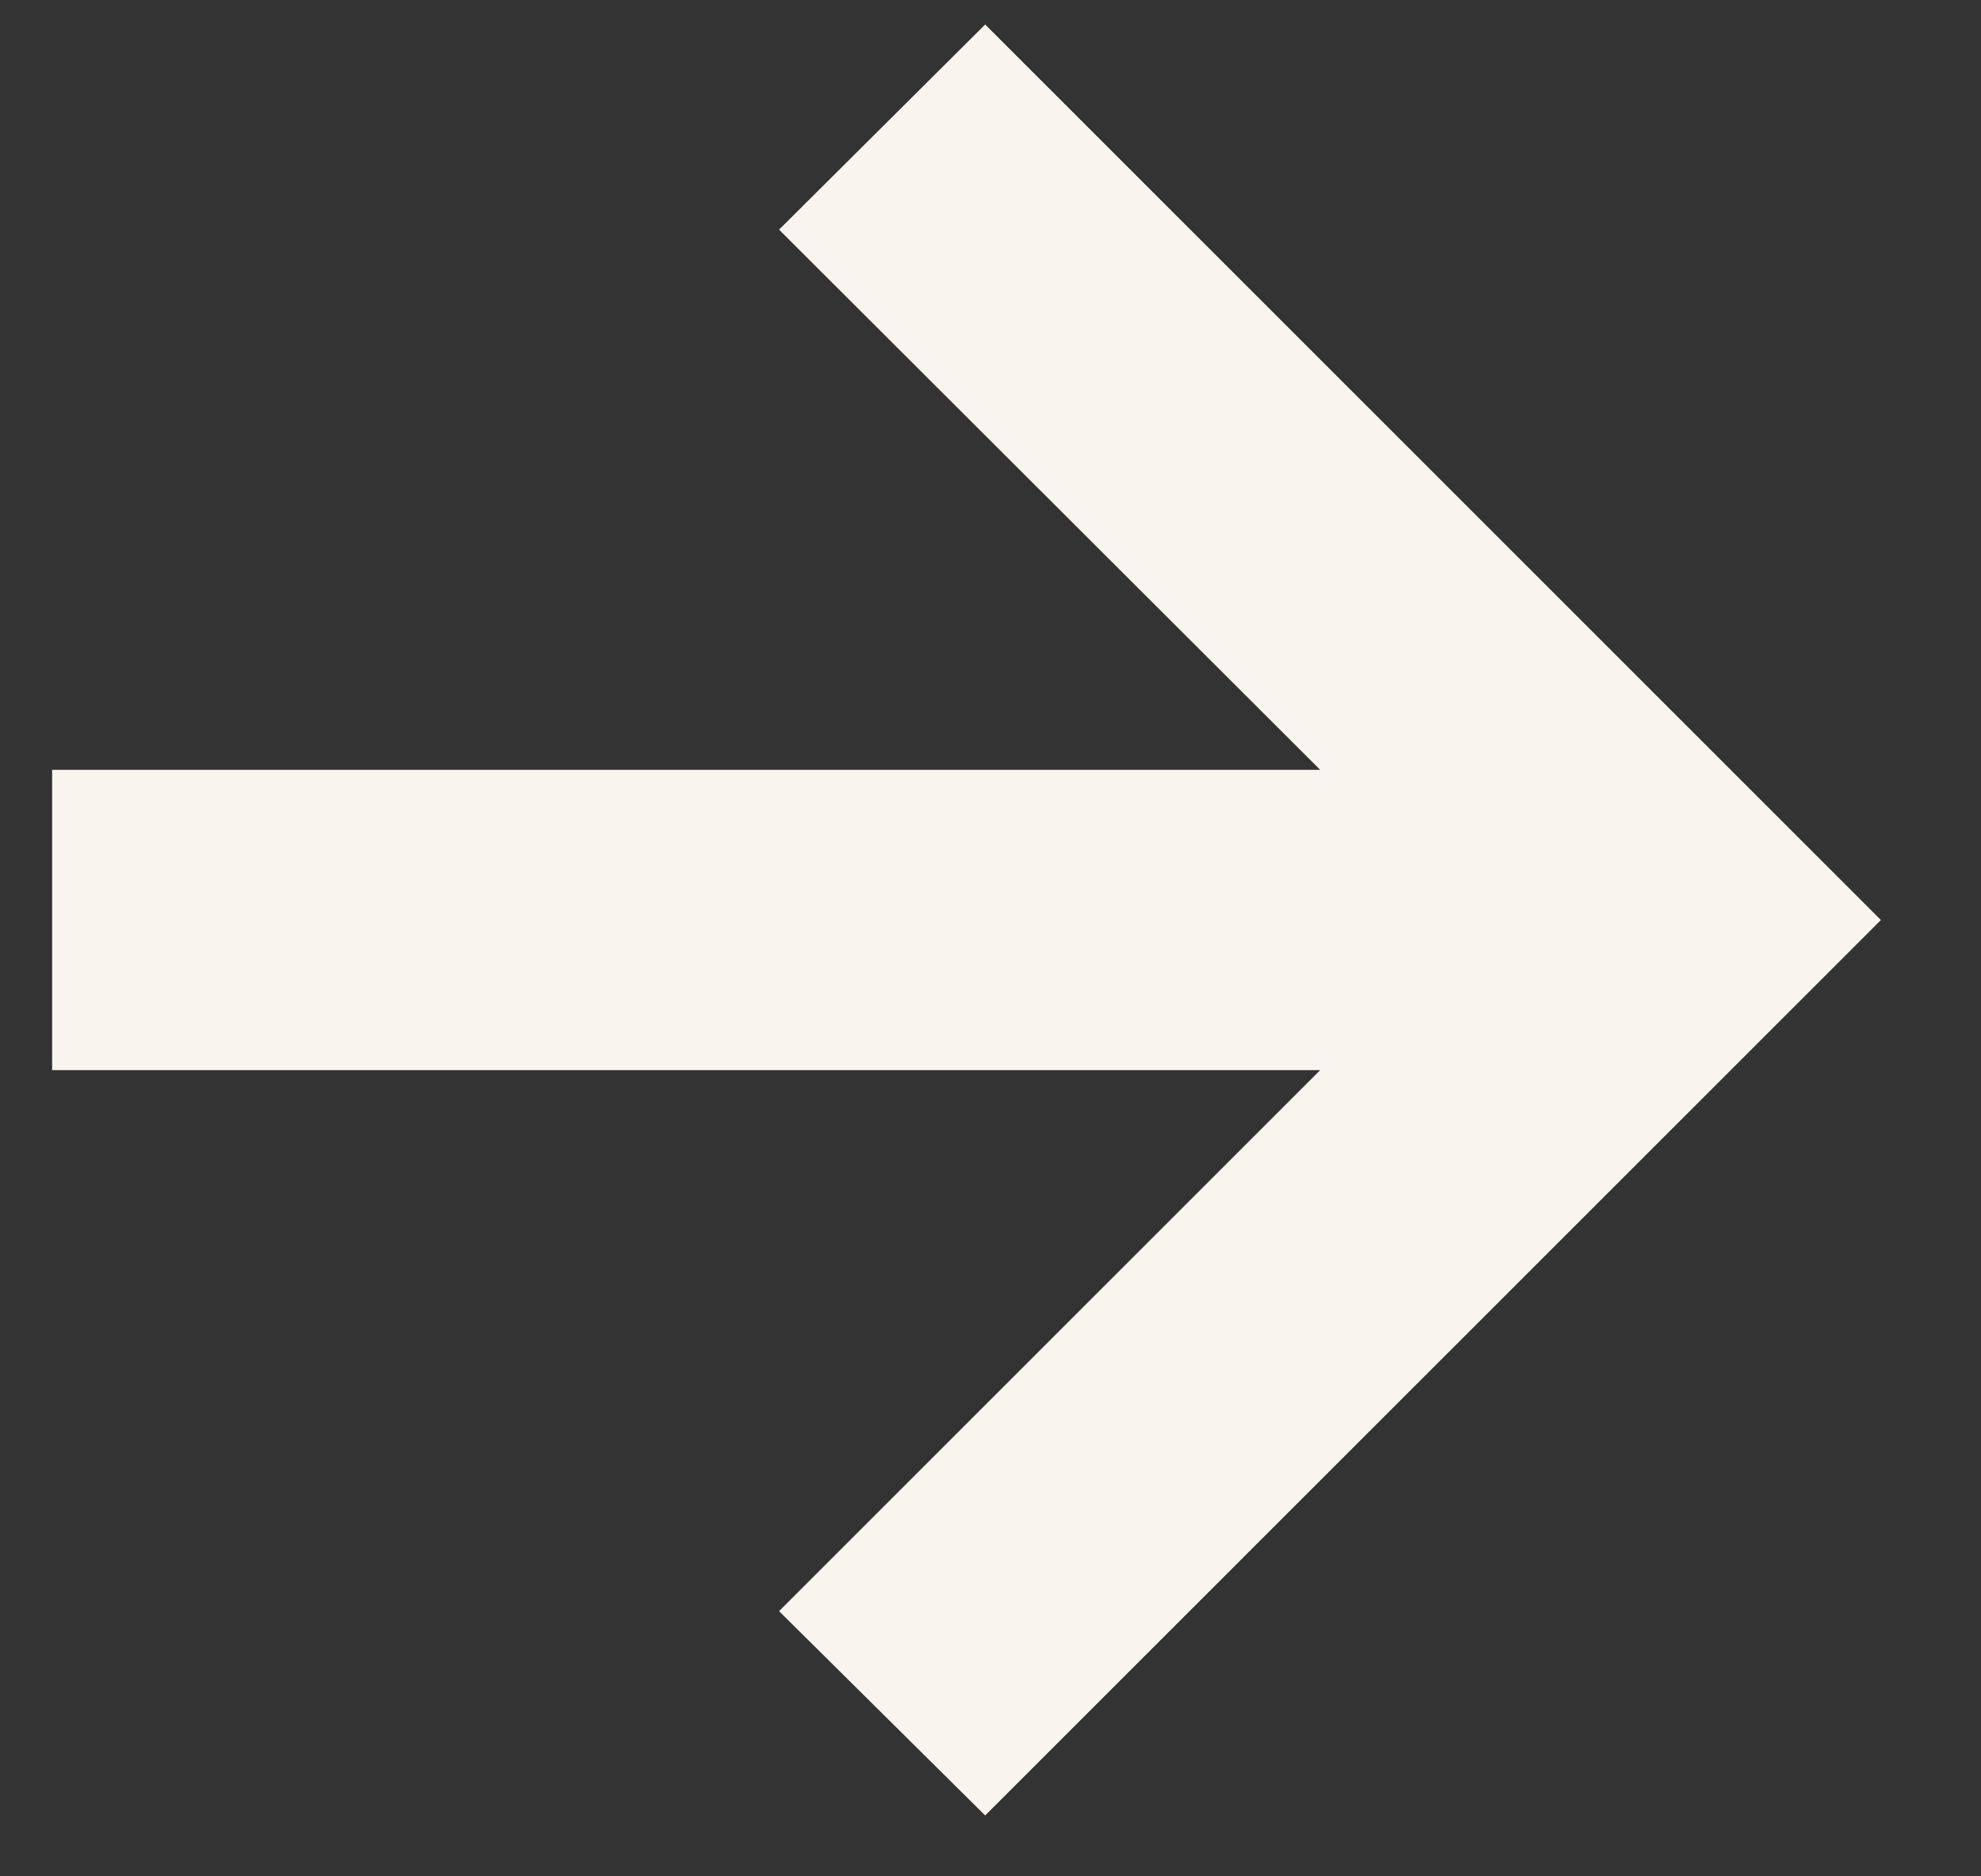
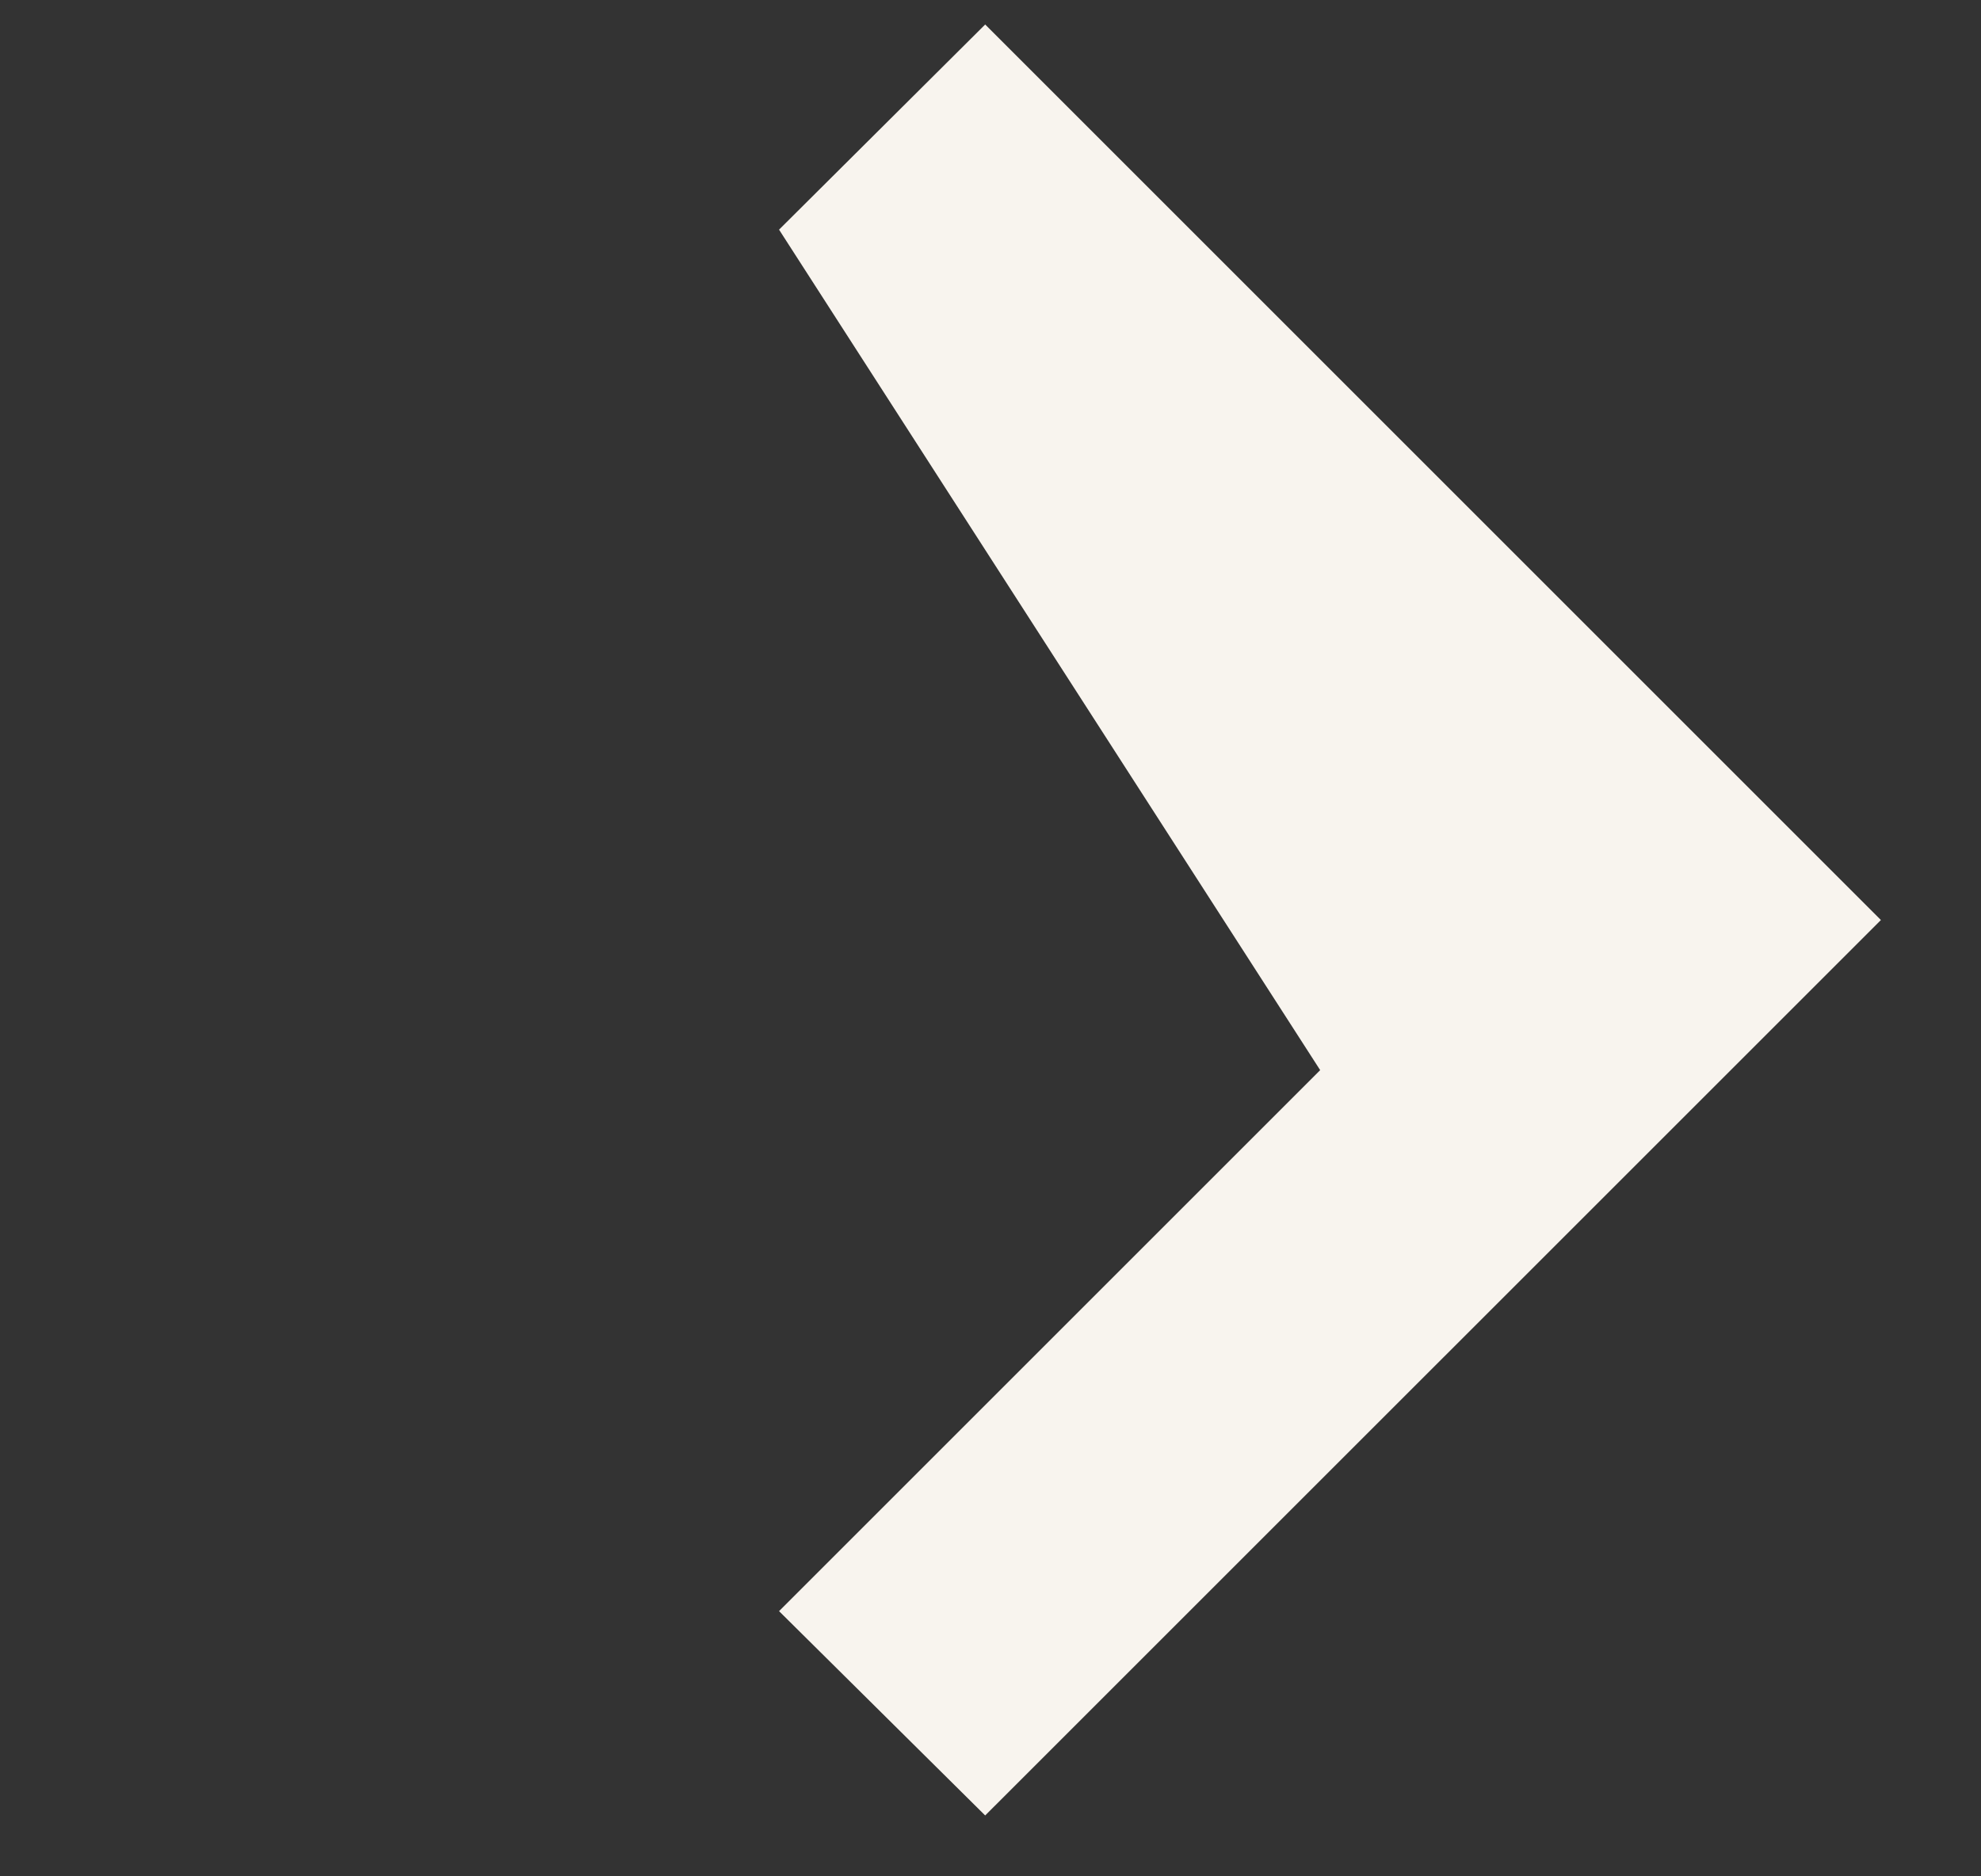
<svg xmlns="http://www.w3.org/2000/svg" width="19" height="18" viewBox="0 0 19 18" fill="none">
  <rect x="0" y="0" width="19" height="18" fill="#333333" stroke="none" />
-   <path d="M9.449 17.416L7.472 15.456L12.662 10.266H0.5V7.385H12.662L7.472 2.203L9.449 0.235L18.04 8.826L9.449 17.416Z" fill="#F8F4EE" />
+   <path d="M9.449 17.416L7.472 15.456L12.662 10.266H0.5H12.662L7.472 2.203L9.449 0.235L18.04 8.826L9.449 17.416Z" fill="#F8F4EE" />
</svg>